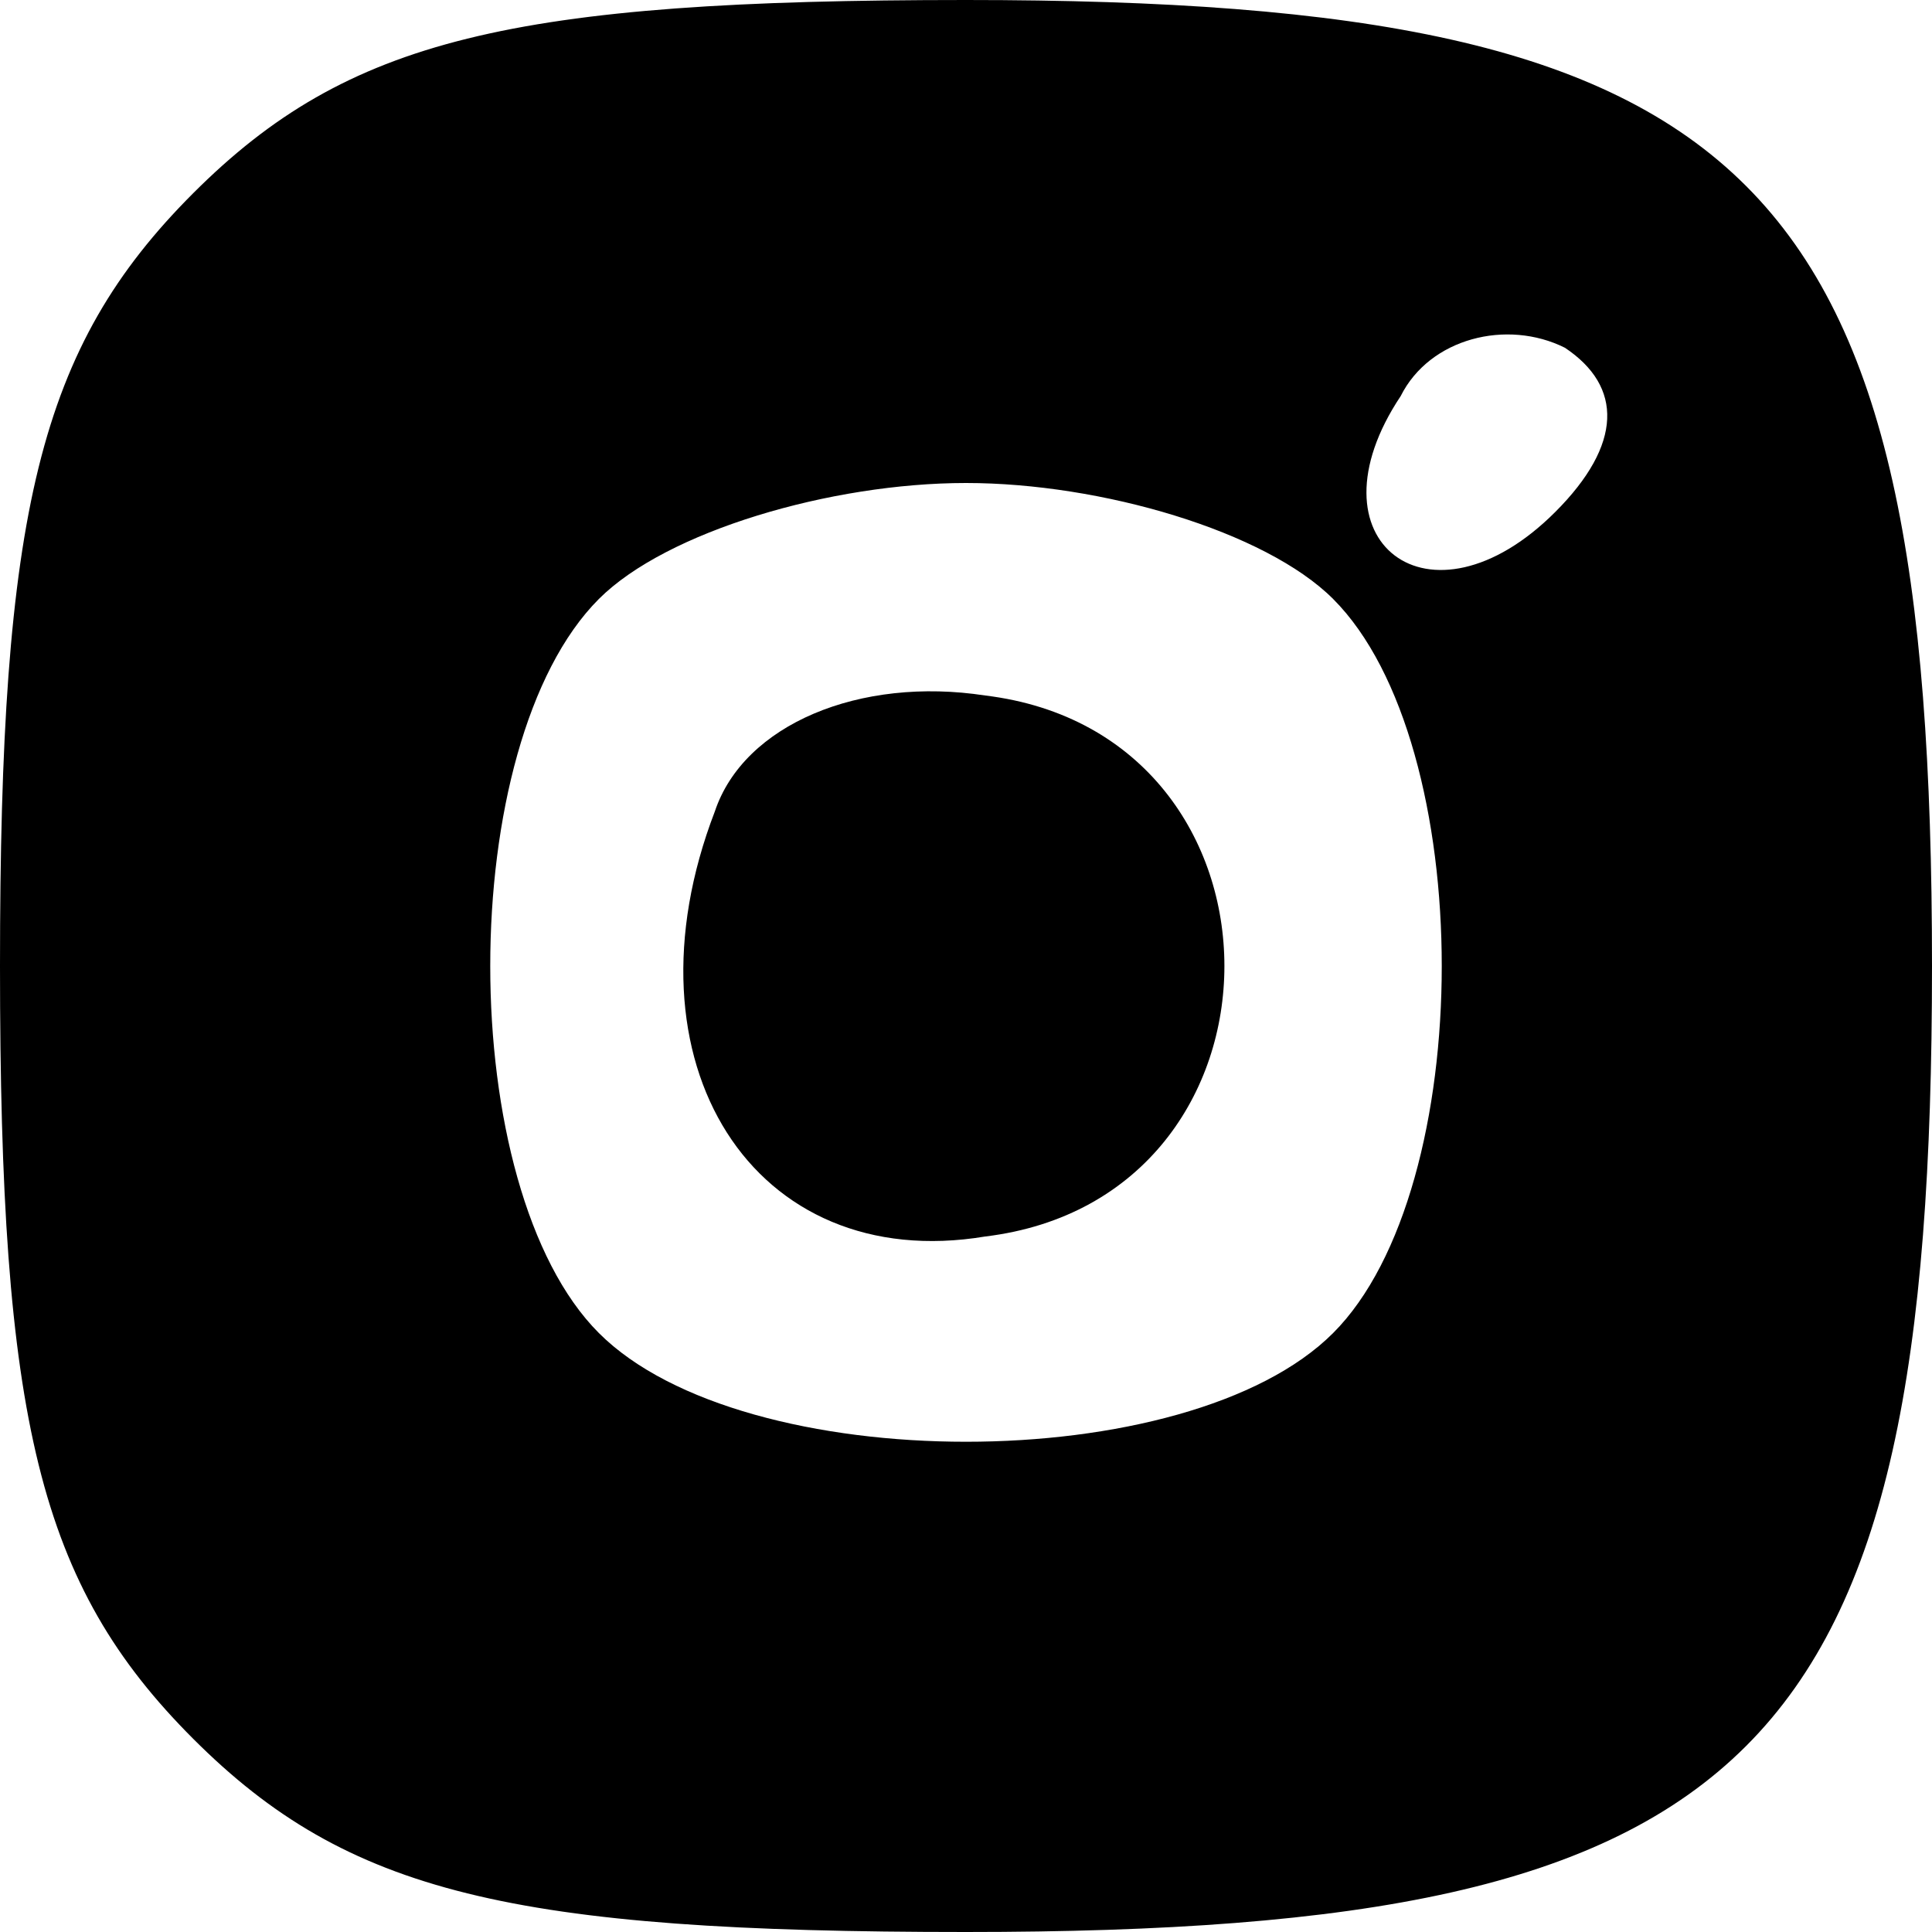
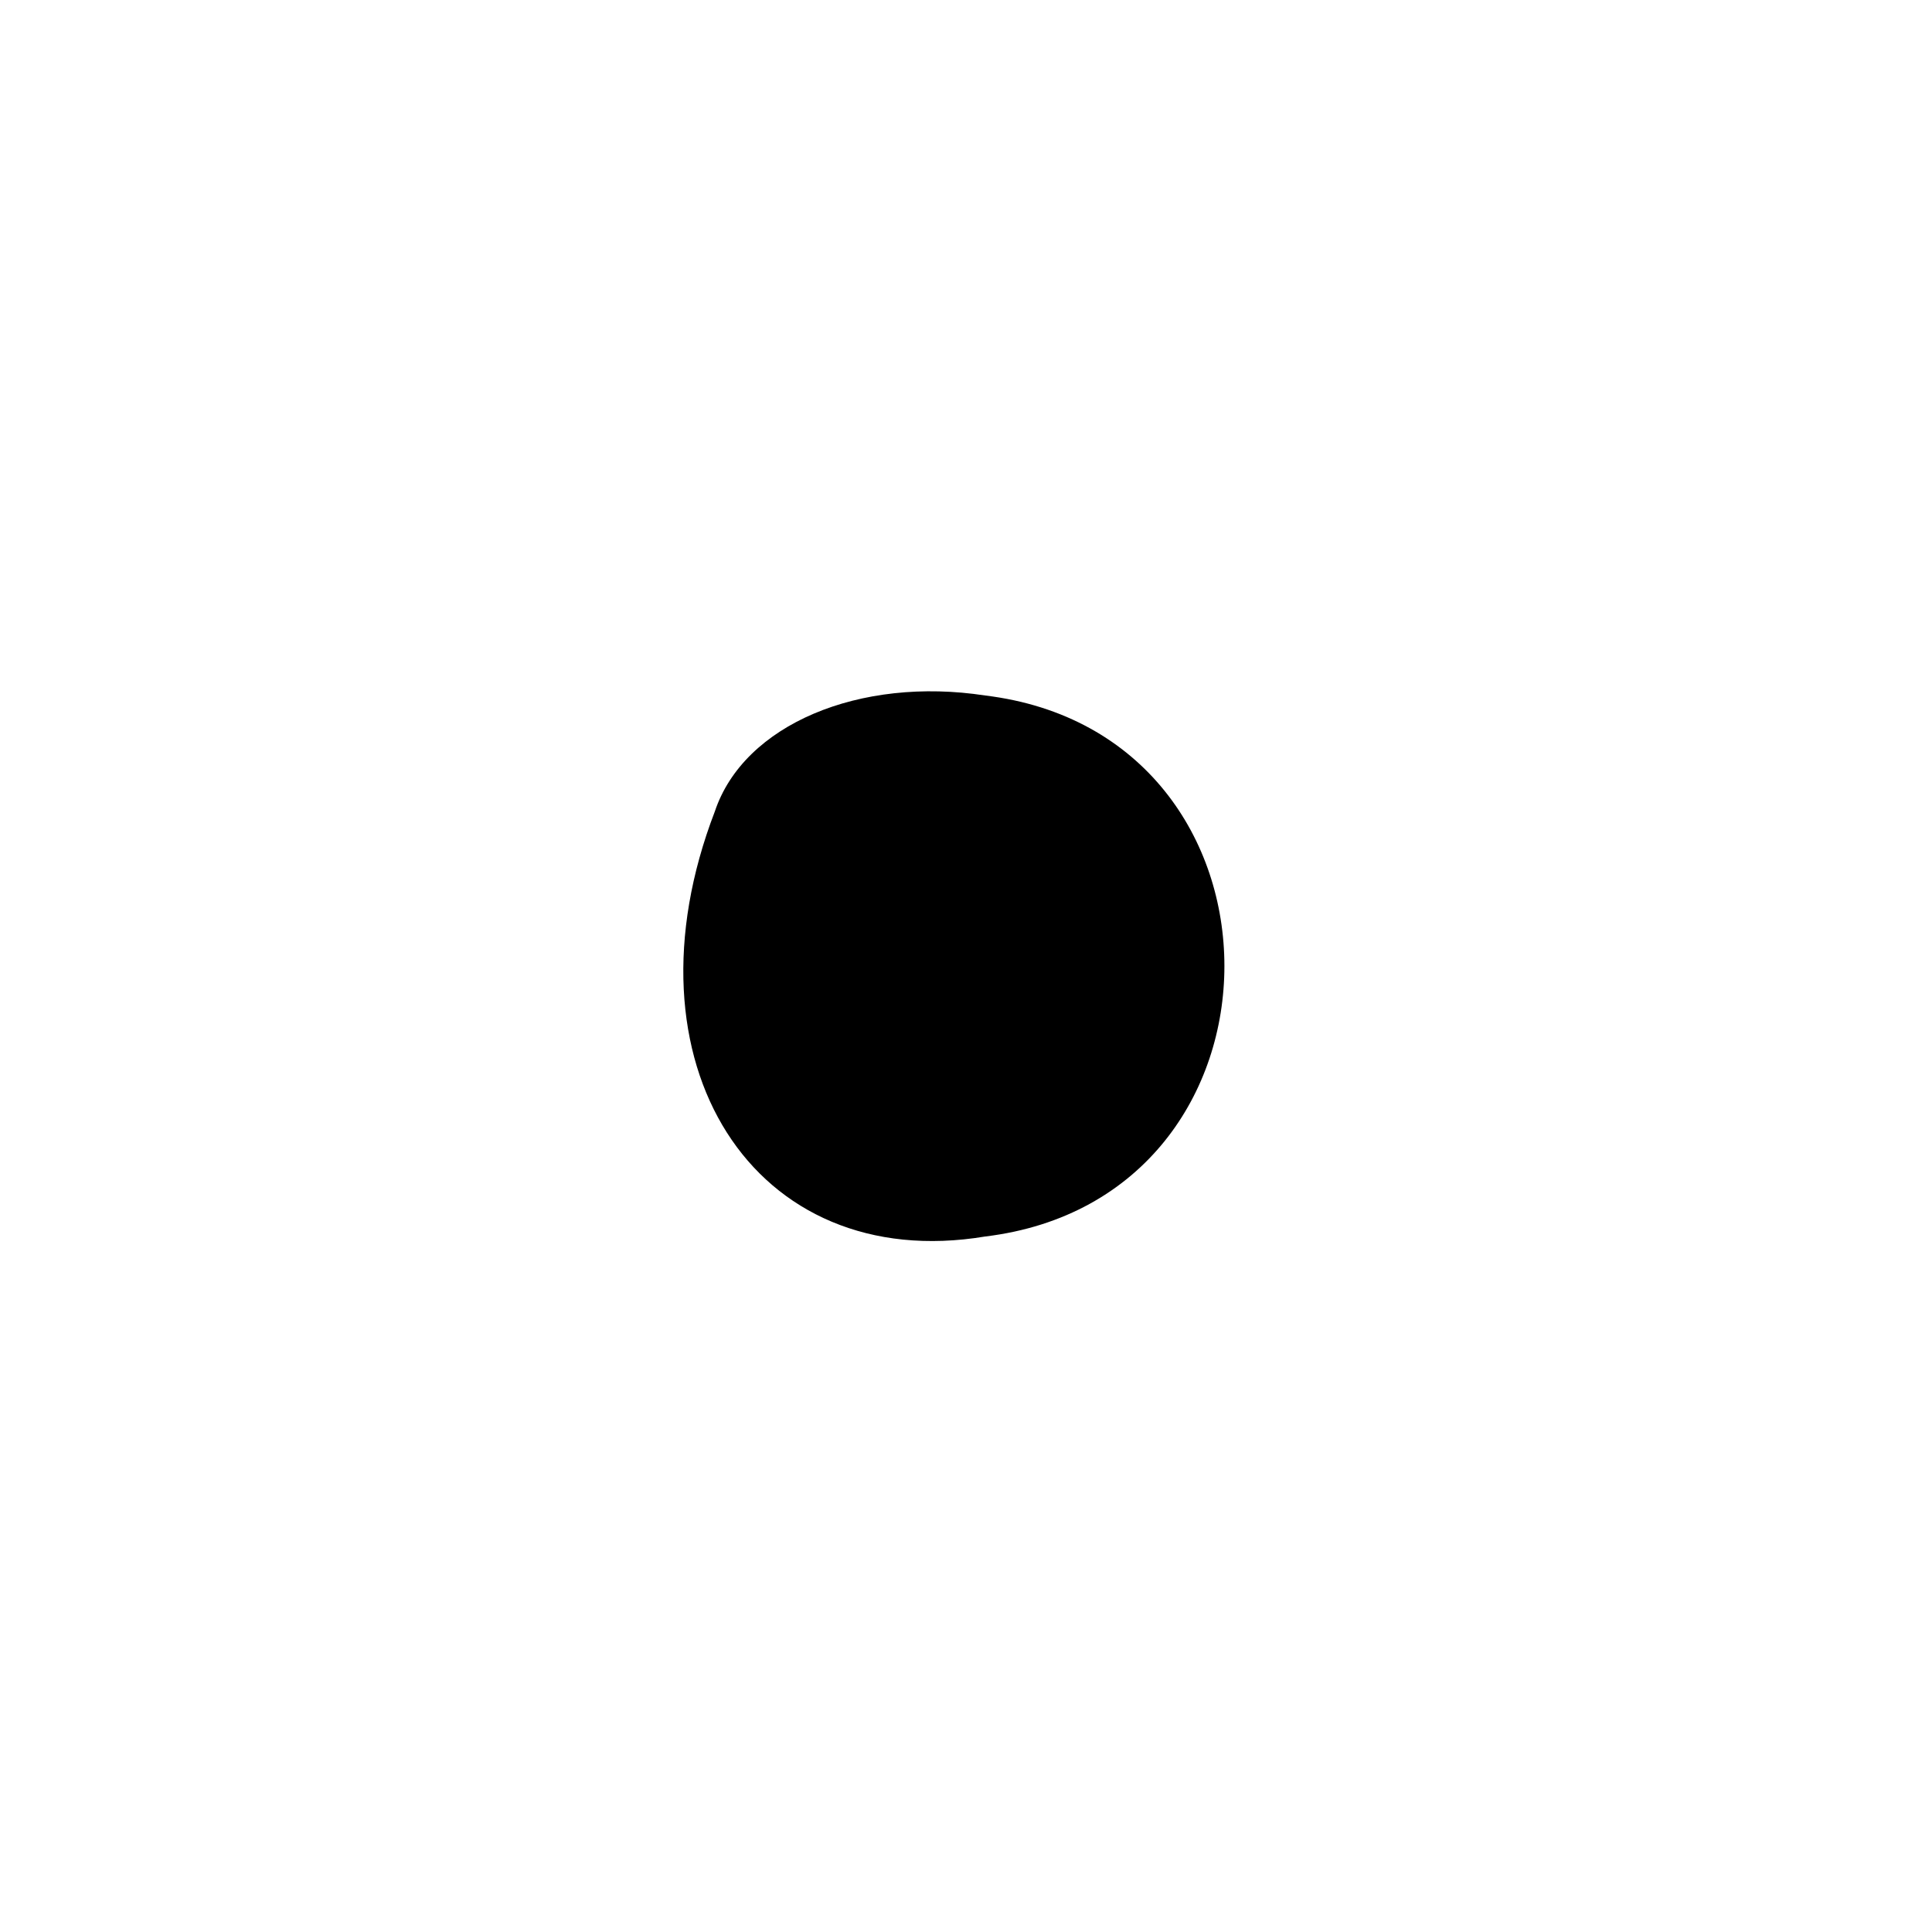
<svg xmlns="http://www.w3.org/2000/svg" viewBox="0 0 20 20" x="0" y="0">
  <g transform="translate(0,20) scale(0.1,-0.1)" fill="currentColor" stroke="none">
-     <path d="M20 180 c-16 -16 -20 -33 -20 -80 0 -47 4 -64 20 -80 16 -16 33 -20 80 -20 82 0 100 18 100 100 0 82 -18 100 -100 100 -47 0 -64 -4 -80 -20z m141 -33 c-13 -13 -26 -3 -16 12 3 6 11 8 17 5 6 -4 6 -10 -1 -17z m-23 -9 c15 -15 15 -61 0 -76 -15 -15 -61 -15 -76 0 -15 15 -15 61 0 76 7 7 24 12 38 12 14 0 31 -5 38 -12z" />
    <path d="M74 116 c-10 -26 4 -48 28 -44 33 4 33 52 0 56 -13 2 -25 -3 -28 -12z" />
  </g>
</svg>